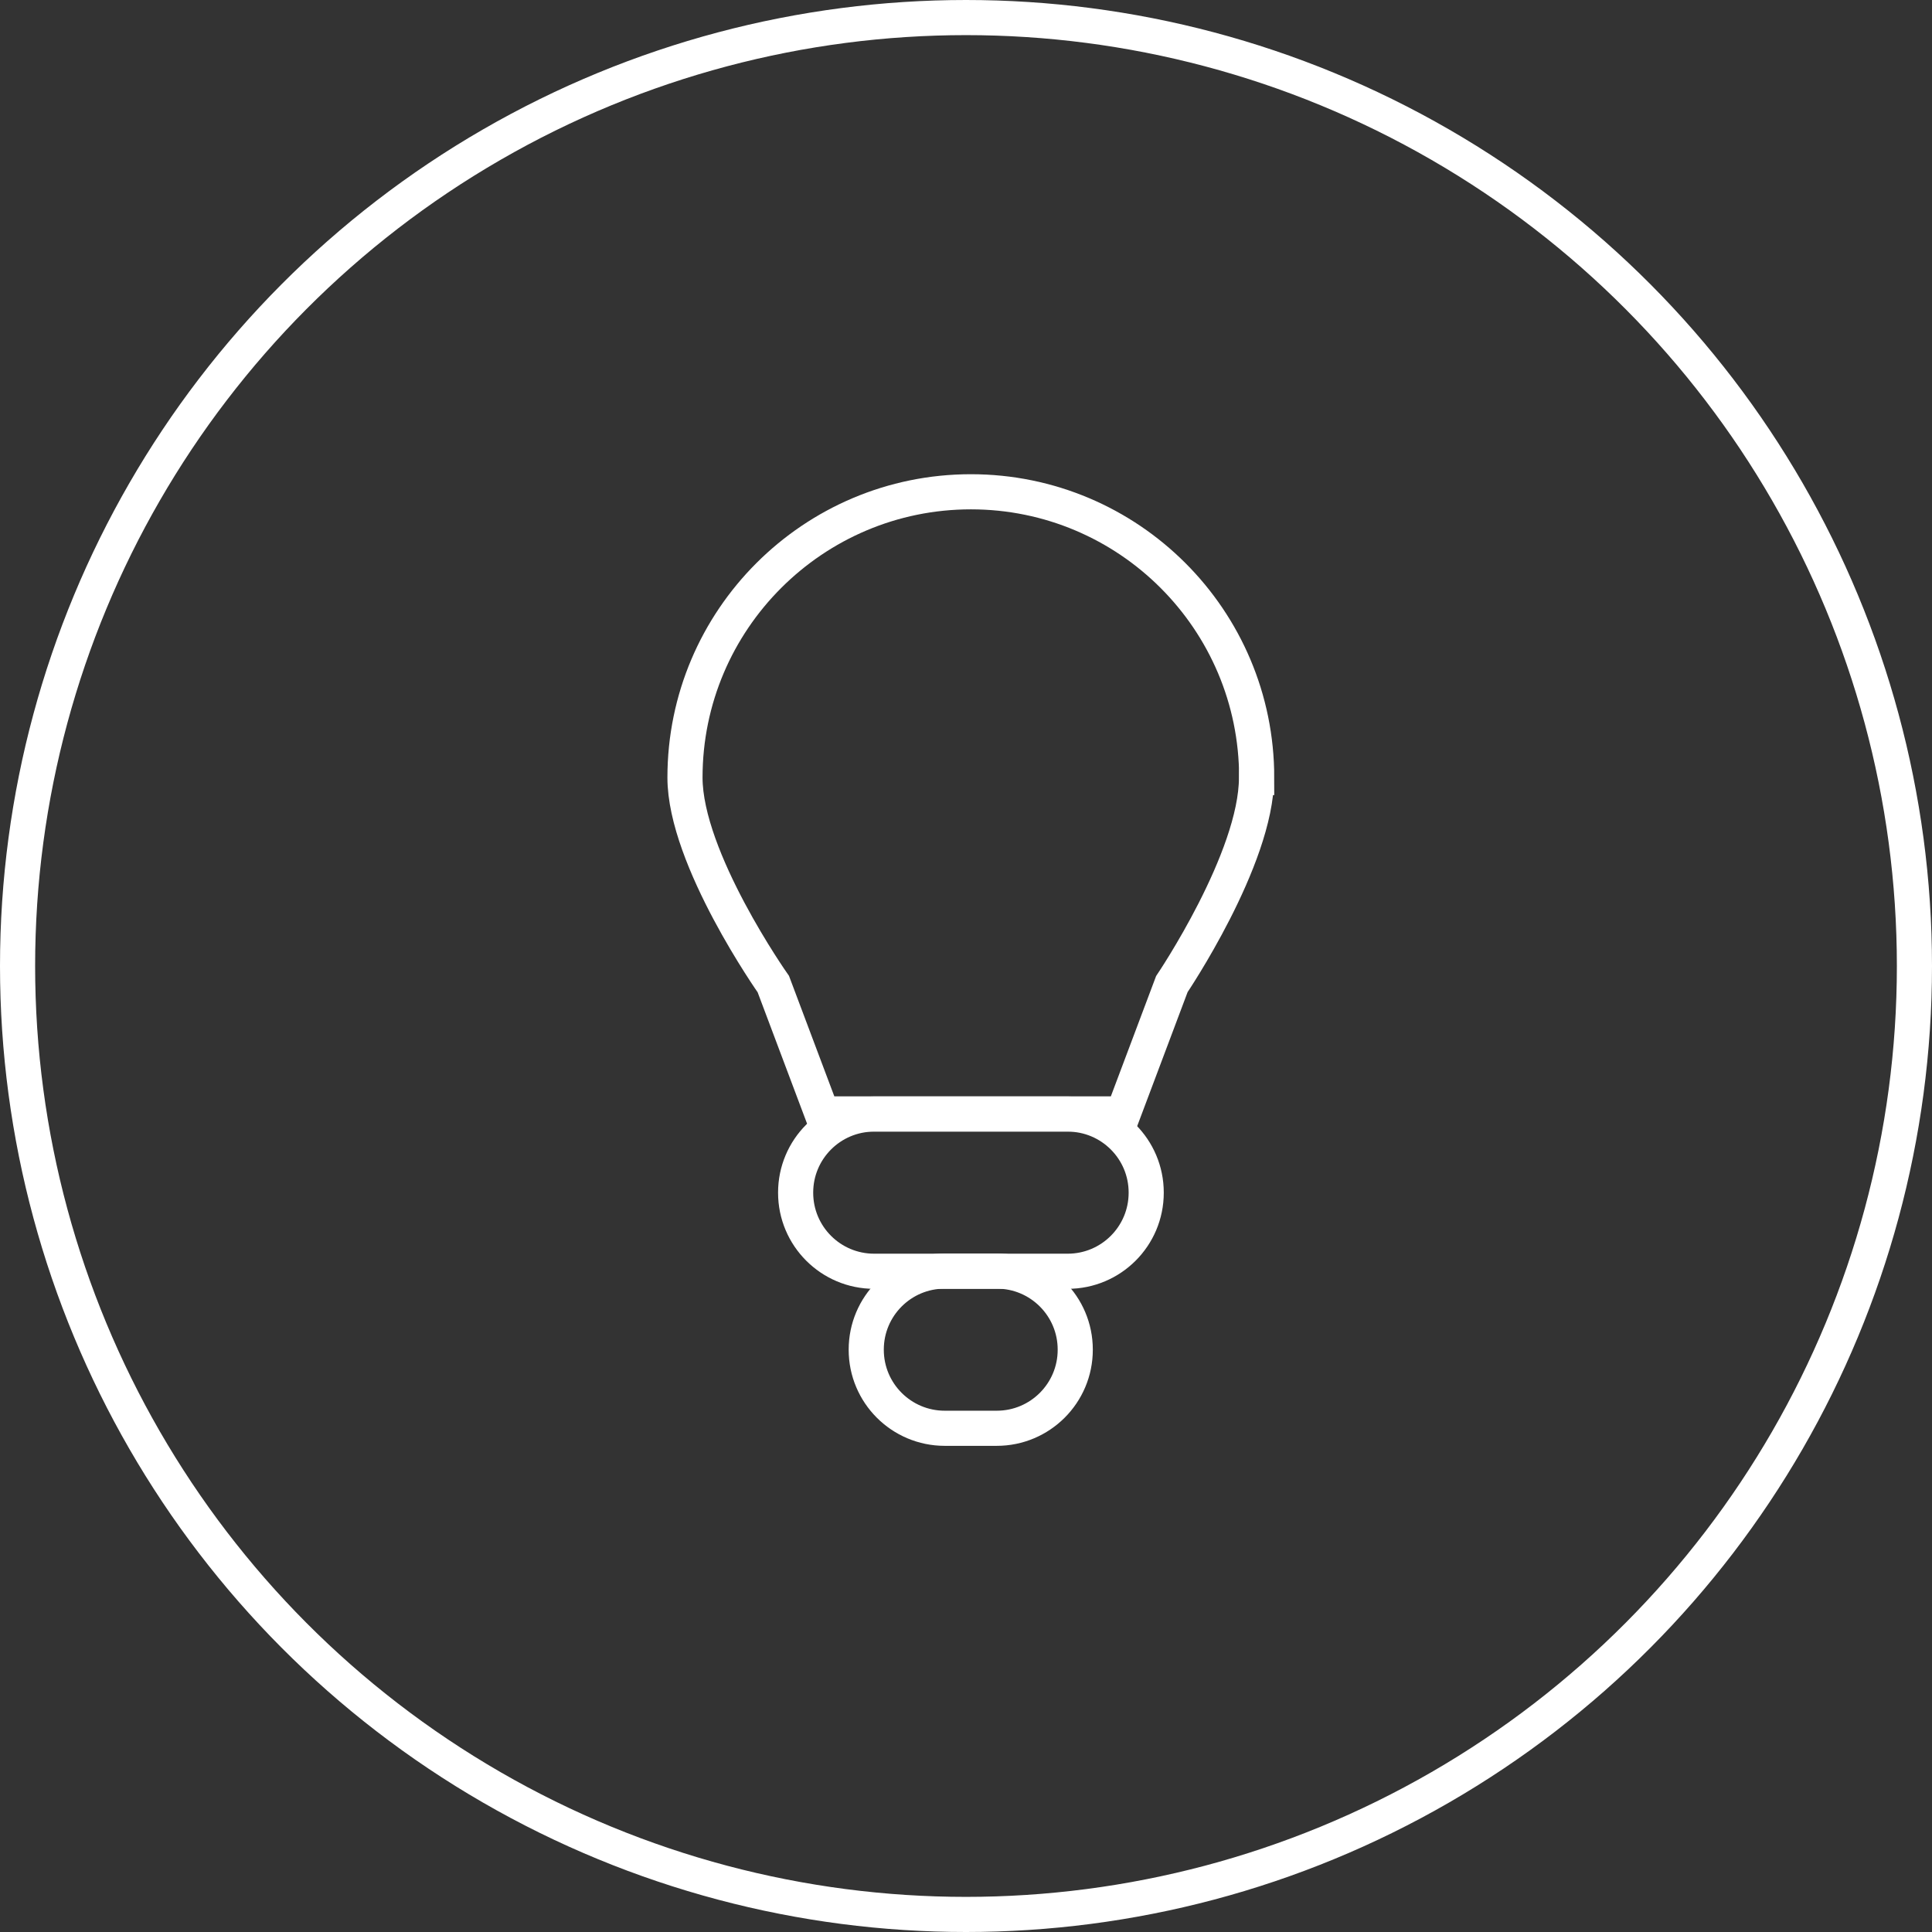
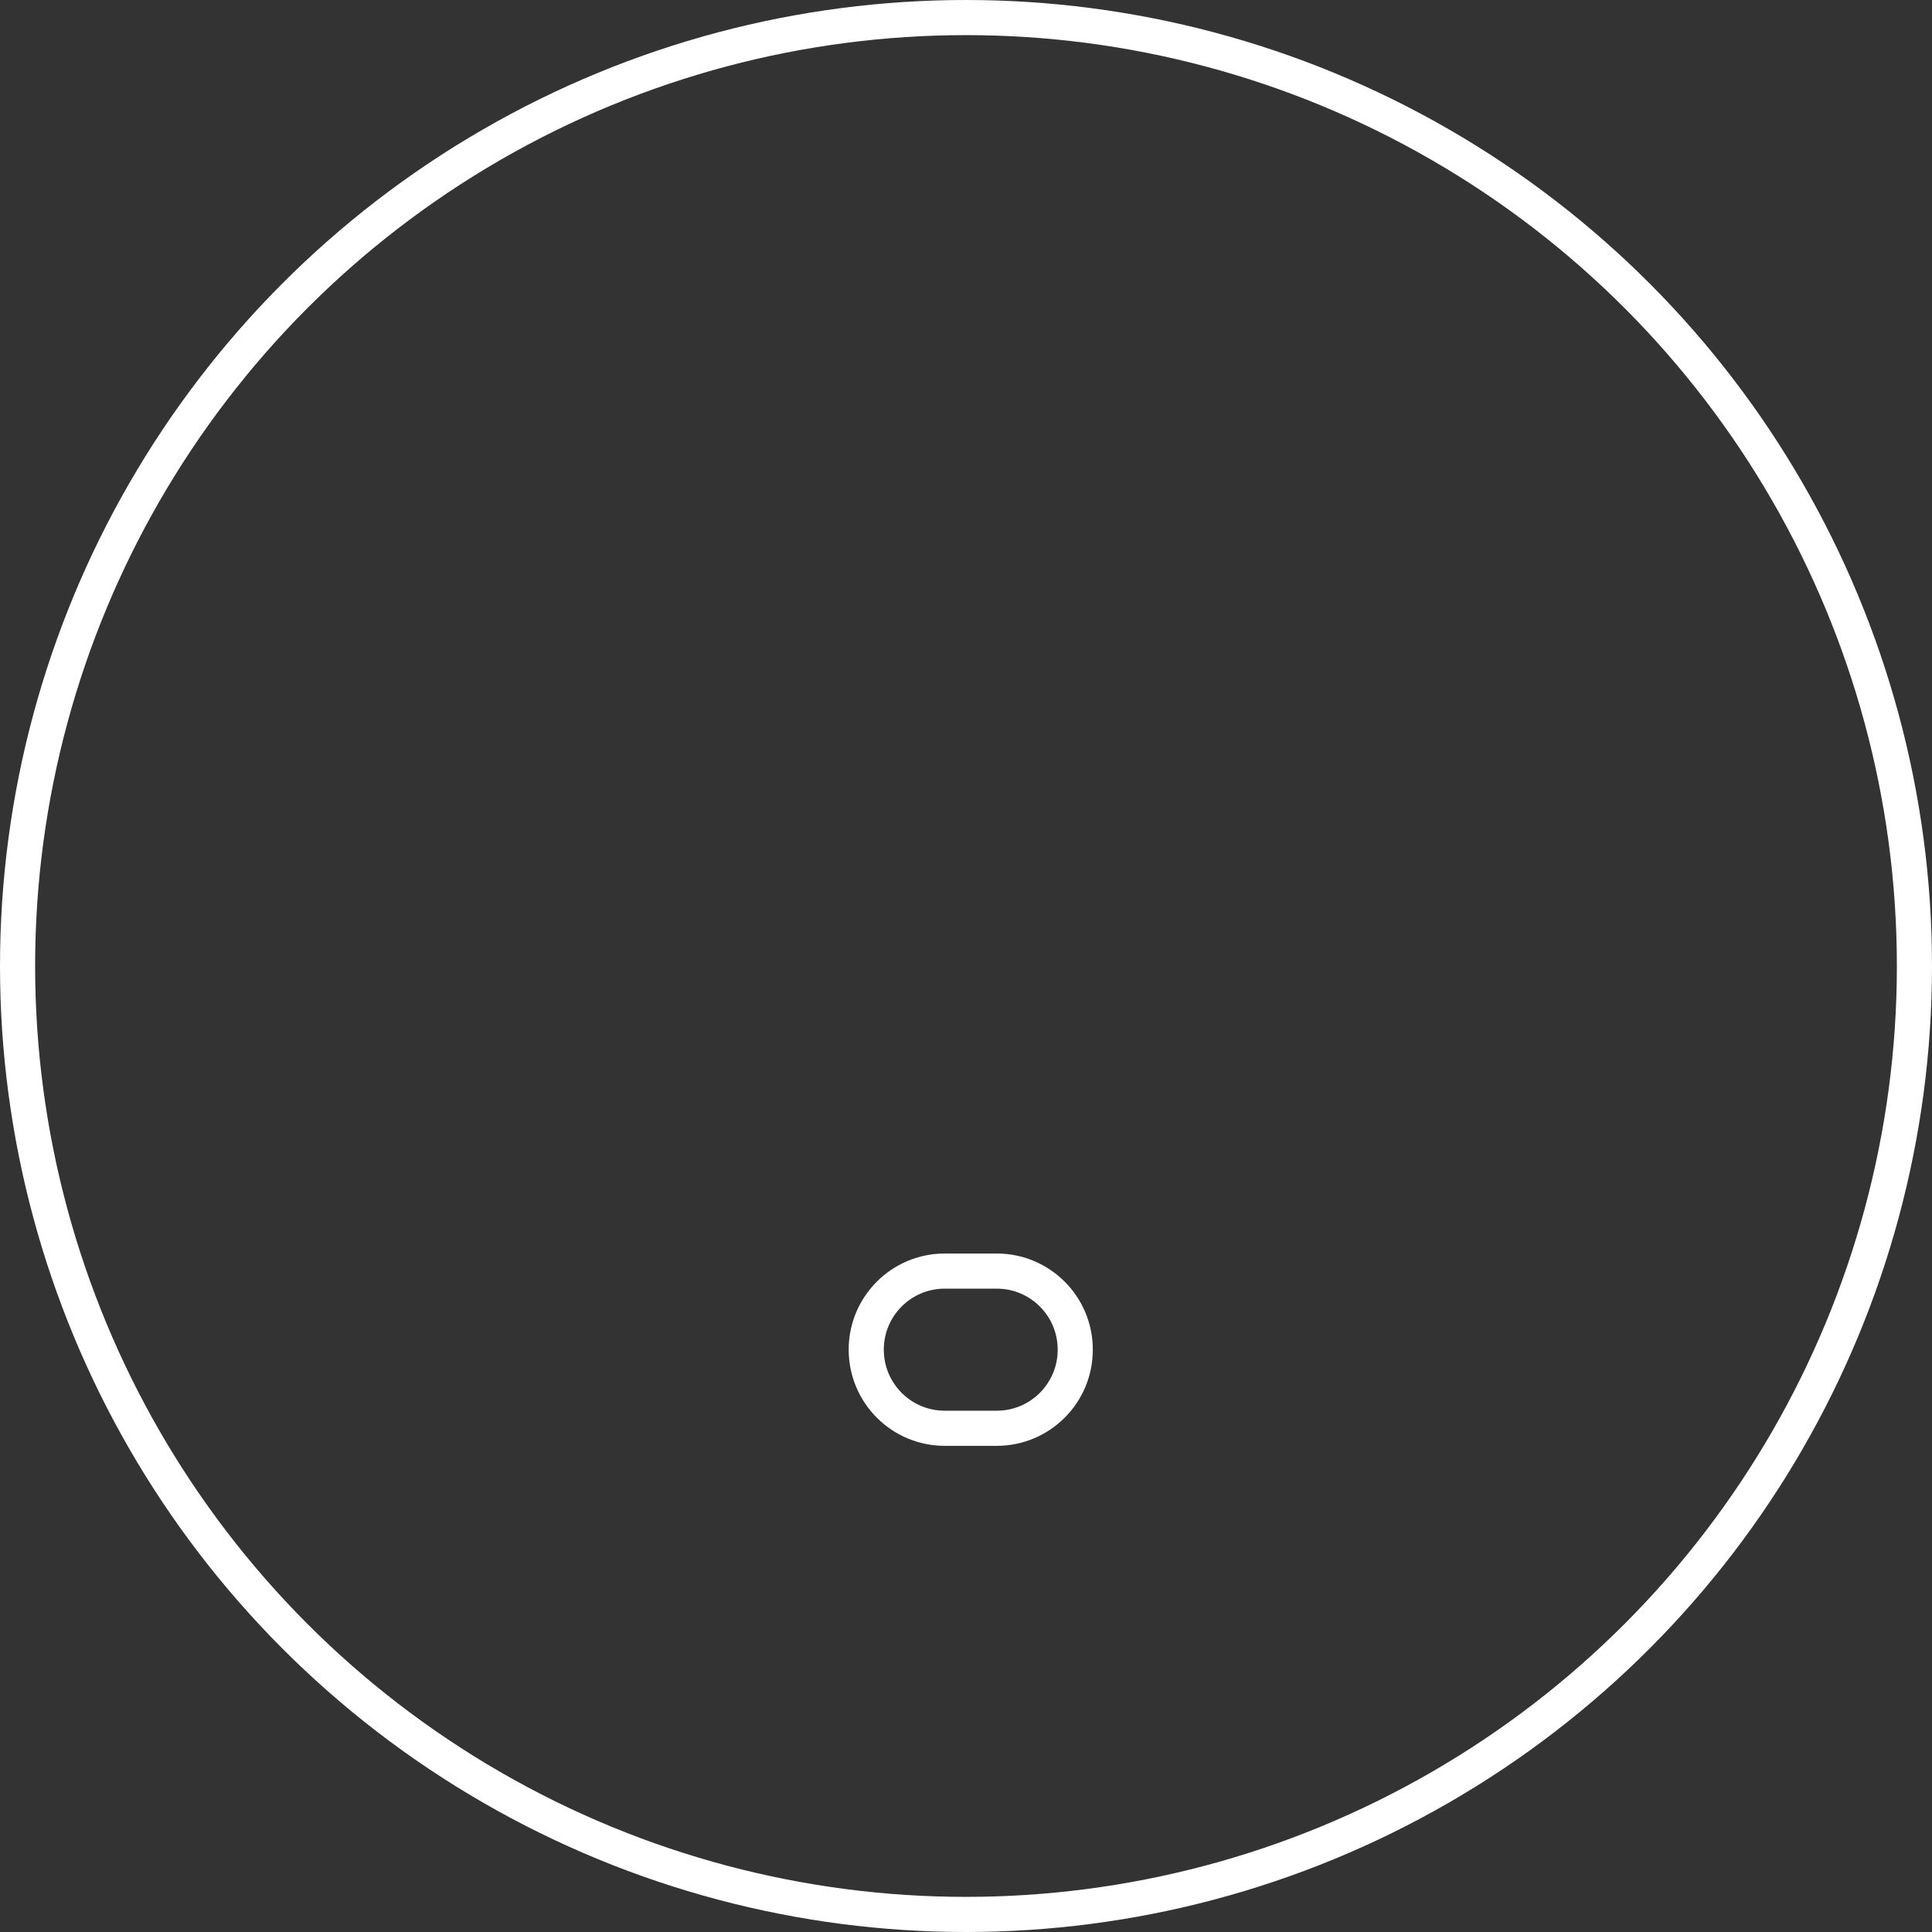
<svg xmlns="http://www.w3.org/2000/svg" width="110" height="110" viewBox="0 0 110 110" fill="none">
  <rect x="0" y="0" width="110" height="110" fill="#333333" stroke="none" />
  <g clip-path="url(#clip0_1_299)">
-     <path d="M60.79 63.43H49.77C47.301 63.43 45.3 65.431 45.3 67.9V67.91C45.3 70.379 47.301 72.38 49.77 72.38H60.79C63.259 72.38 65.26 70.379 65.26 67.91V67.9C65.26 65.431 63.259 63.43 60.79 63.43Z" stroke="white" stroke-width="2" stroke-miterlimit="10" />
-     <path d="M56.75 72.37H53.79C51.321 72.37 49.32 74.371 49.32 76.84V76.85C49.32 79.319 51.321 81.32 53.79 81.32H56.75C59.219 81.32 61.22 79.319 61.22 76.85V76.84C61.22 74.371 59.219 72.37 56.75 72.37Z" stroke="white" stroke-width="2" stroke-miterlimit="10" />
-     <path d="M71.55 44.27C71.55 35.28 64.26 28 55.28 28C46.3 28 39 35.29 39 44.27C39 48.9 44.03 56.03 44.03 56.03L46.81 63.42H63.94L66.72 56.03C66.72 56.03 71.54 48.9 71.54 44.27H71.55Z" stroke="white" stroke-width="2" stroke-miterlimit="10" />
+     <path d="M56.75 72.37H53.79C51.321 72.37 49.32 74.371 49.32 76.84C49.32 79.319 51.321 81.32 53.79 81.32H56.75C59.219 81.32 61.22 79.319 61.22 76.85V76.84C61.22 74.371 59.219 72.37 56.75 72.37Z" stroke="white" stroke-width="2" stroke-miterlimit="10" />
    <circle cx="55" cy="55" r="54" stroke="white" stroke-width="2" />
  </g>
  <defs>
    <clipPath id="clip0_1_299">
      <rect width="110" height="110" fill="white" />
    </clipPath>
  </defs>
</svg>